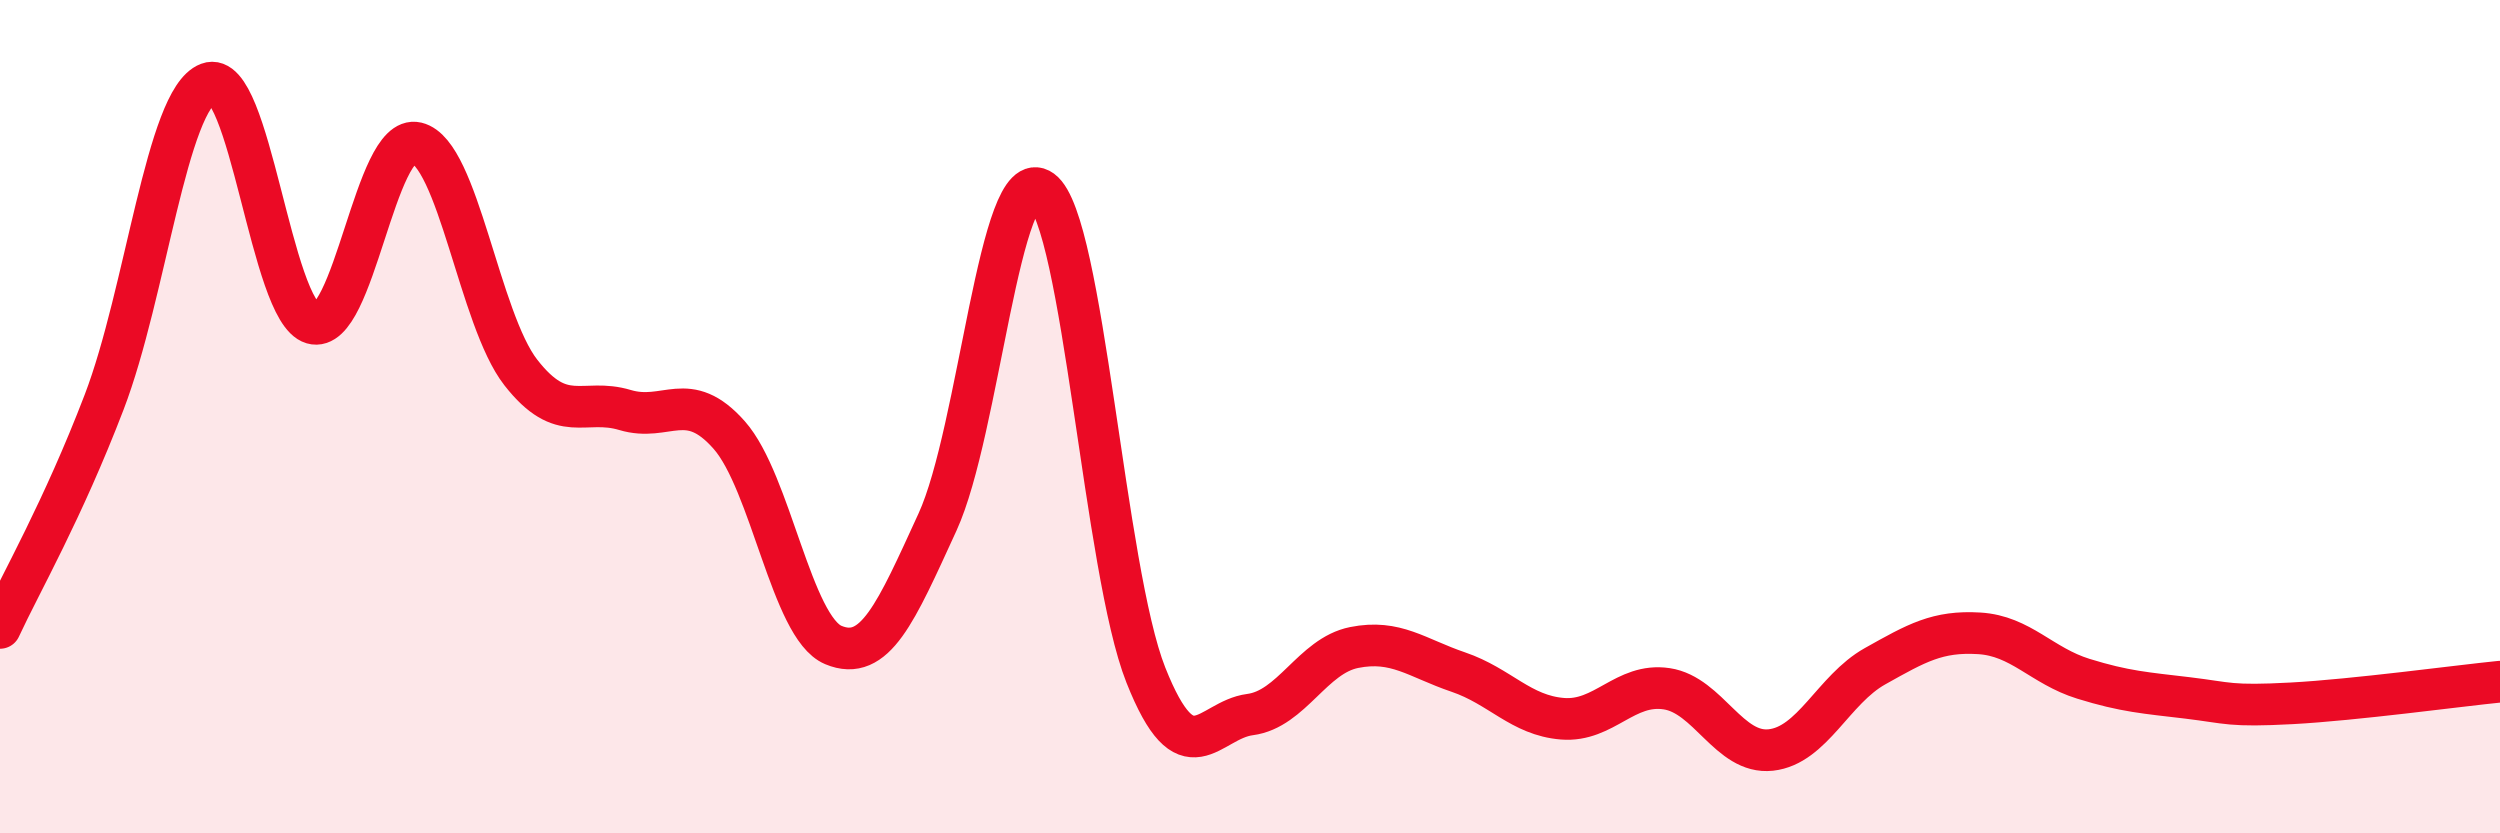
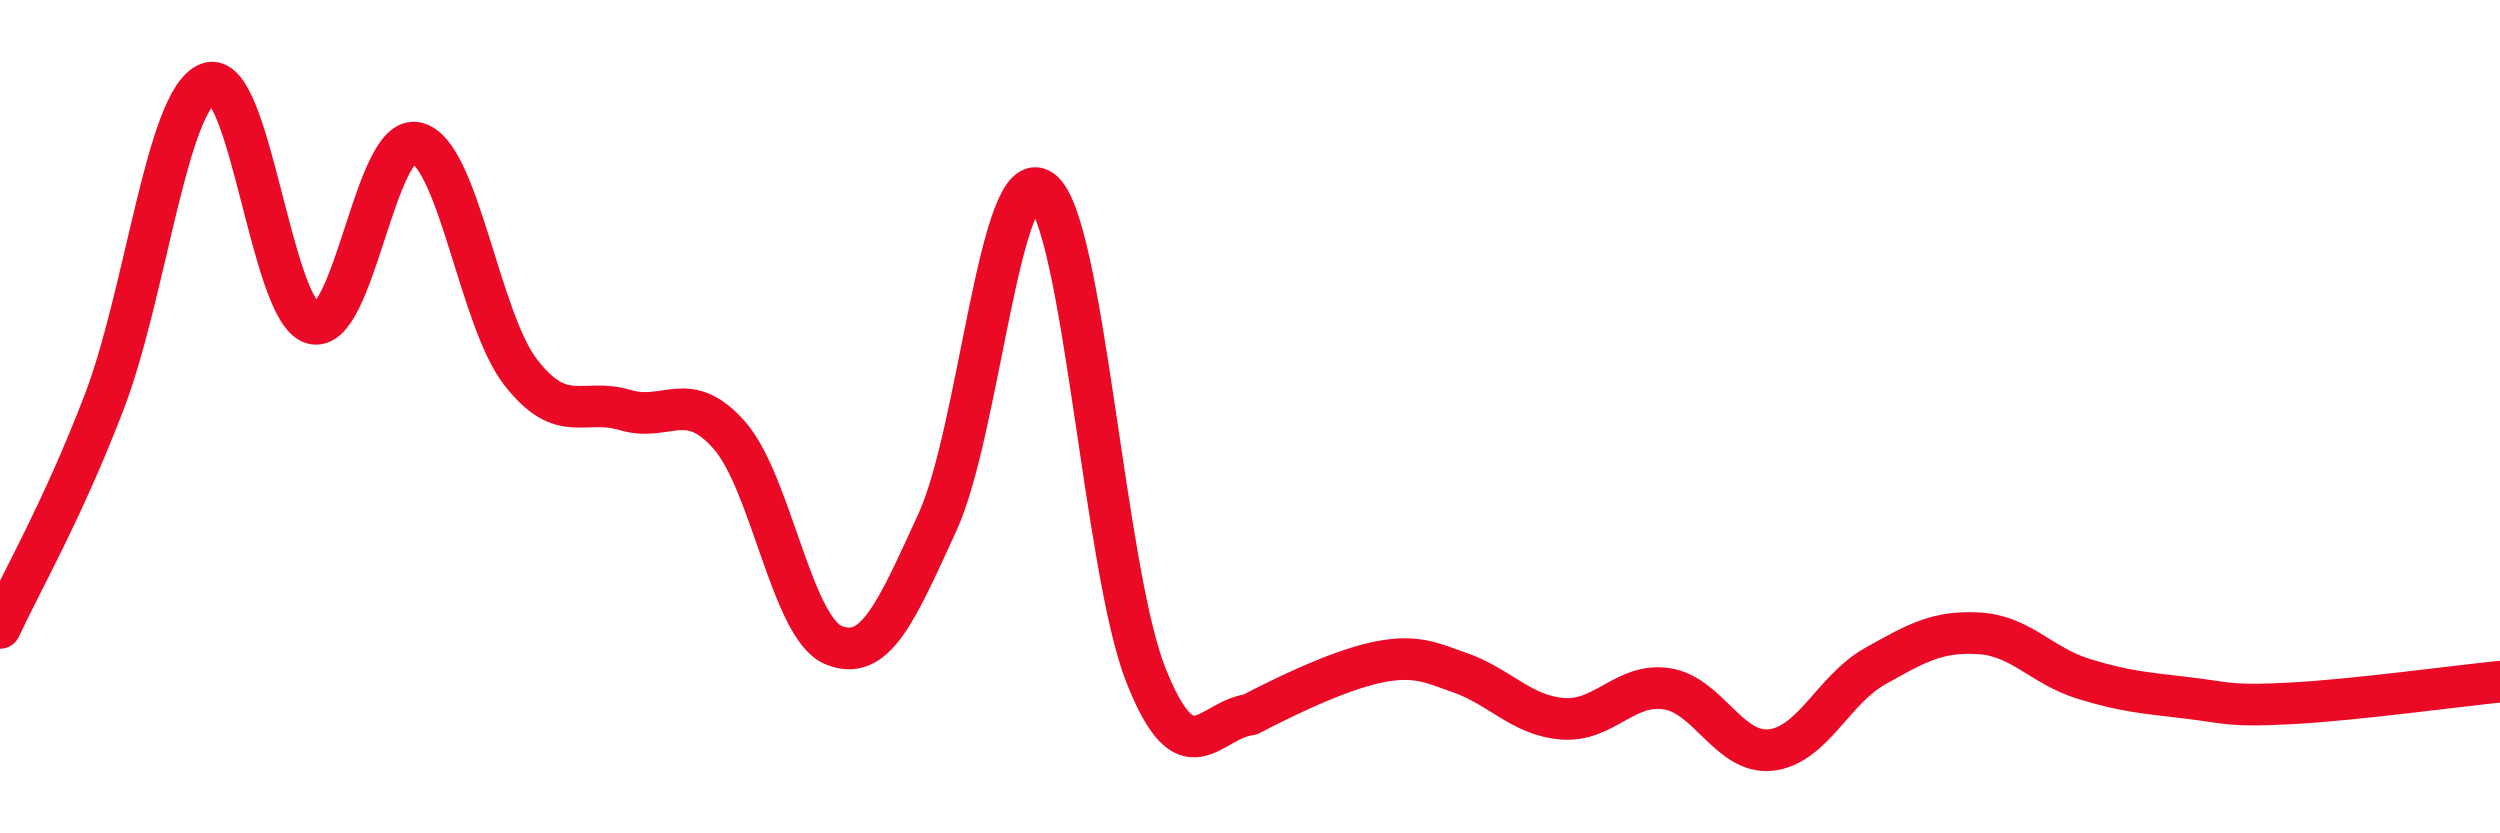
<svg xmlns="http://www.w3.org/2000/svg" width="60" height="20" viewBox="0 0 60 20">
-   <path d="M 0,15.07 C 0.5,13.99 1.5,12.26 2.5,9.65 C 3.5,7.04 4,2.38 5,2 C 6,1.62 6.5,7.47 7.5,7.76 C 8.5,8.05 9,3.19 10,3.43 C 11,3.67 11.5,7.66 12.5,8.94 C 13.5,10.22 14,9.54 15,9.84 C 16,10.14 16.5,9.31 17.5,10.44 C 18.5,11.57 19,15.06 20,15.48 C 21,15.9 21.5,14.71 22.5,12.53 C 23.5,10.35 24,3.84 25,4.57 C 26,5.3 26.5,13.68 27.5,16.2 C 28.5,18.72 29,17.28 30,17.15 C 31,17.02 31.5,15.74 32.5,15.54 C 33.5,15.34 34,15.79 35,16.13 C 36,16.47 36.5,17.17 37.5,17.25 C 38.5,17.33 39,16.38 40,16.53 C 41,16.68 41.5,18.11 42.5,18 C 43.5,17.89 44,16.55 45,15.99 C 46,15.43 46.5,15.14 47.5,15.2 C 48.5,15.26 49,15.98 50,16.29 C 51,16.6 51.5,16.63 52.5,16.75 C 53.5,16.87 53.5,16.96 55,16.88 C 56.5,16.8 59,16.46 60,16.36L60 20L0 20Z" fill="#EB0A25" opacity="0.1" stroke-linecap="round" stroke-linejoin="round" />
-   <path d="M 0,15.07 C 0.5,13.99 1.5,12.26 2.5,9.65 C 3.5,7.04 4,2.38 5,2 C 6,1.62 6.5,7.47 7.5,7.76 C 8.5,8.05 9,3.19 10,3.43 C 11,3.67 11.5,7.66 12.5,8.94 C 13.5,10.22 14,9.54 15,9.84 C 16,10.14 16.5,9.31 17.5,10.44 C 18.5,11.57 19,15.06 20,15.48 C 21,15.9 21.5,14.71 22.5,12.53 C 23.5,10.35 24,3.84 25,4.57 C 26,5.3 26.5,13.68 27.5,16.2 C 28.5,18.72 29,17.28 30,17.15 C 31,17.02 31.5,15.74 32.5,15.54 C 33.5,15.34 34,15.79 35,16.13 C 36,16.47 36.5,17.17 37.5,17.25 C 38.5,17.33 39,16.38 40,16.53 C 41,16.68 41.5,18.11 42.5,18 C 43.5,17.89 44,16.55 45,15.99 C 46,15.43 46.5,15.14 47.5,15.2 C 48.5,15.26 49,15.98 50,16.29 C 51,16.6 51.5,16.63 52.5,16.75 C 53.5,16.87 53.5,16.96 55,16.88 C 56.5,16.8 59,16.46 60,16.36" stroke="#EB0A25" stroke-width="1" fill="none" stroke-linecap="round" stroke-linejoin="round" />
+   <path d="M 0,15.07 C 0.5,13.99 1.5,12.26 2.5,9.65 C 3.5,7.04 4,2.38 5,2 C 6,1.62 6.5,7.47 7.5,7.76 C 8.5,8.05 9,3.19 10,3.43 C 11,3.67 11.5,7.66 12.5,8.94 C 13.5,10.22 14,9.54 15,9.84 C 16,10.14 16.5,9.31 17.5,10.44 C 18.5,11.57 19,15.06 20,15.48 C 21,15.9 21.5,14.71 22.5,12.53 C 23.5,10.35 24,3.84 25,4.57 C 26,5.3 26.5,13.68 27.5,16.2 C 28.5,18.72 29,17.28 30,17.15 C 33.5,15.34 34,15.79 35,16.13 C 36,16.47 36.5,17.17 37.5,17.25 C 38.5,17.33 39,16.38 40,16.53 C 41,16.68 41.5,18.11 42.5,18 C 43.5,17.89 44,16.55 45,15.99 C 46,15.43 46.5,15.14 47.5,15.2 C 48.5,15.26 49,15.98 50,16.29 C 51,16.6 51.5,16.63 52.5,16.75 C 53.5,16.87 53.5,16.96 55,16.88 C 56.5,16.8 59,16.46 60,16.36" stroke="#EB0A25" stroke-width="1" fill="none" stroke-linecap="round" stroke-linejoin="round" />
</svg>